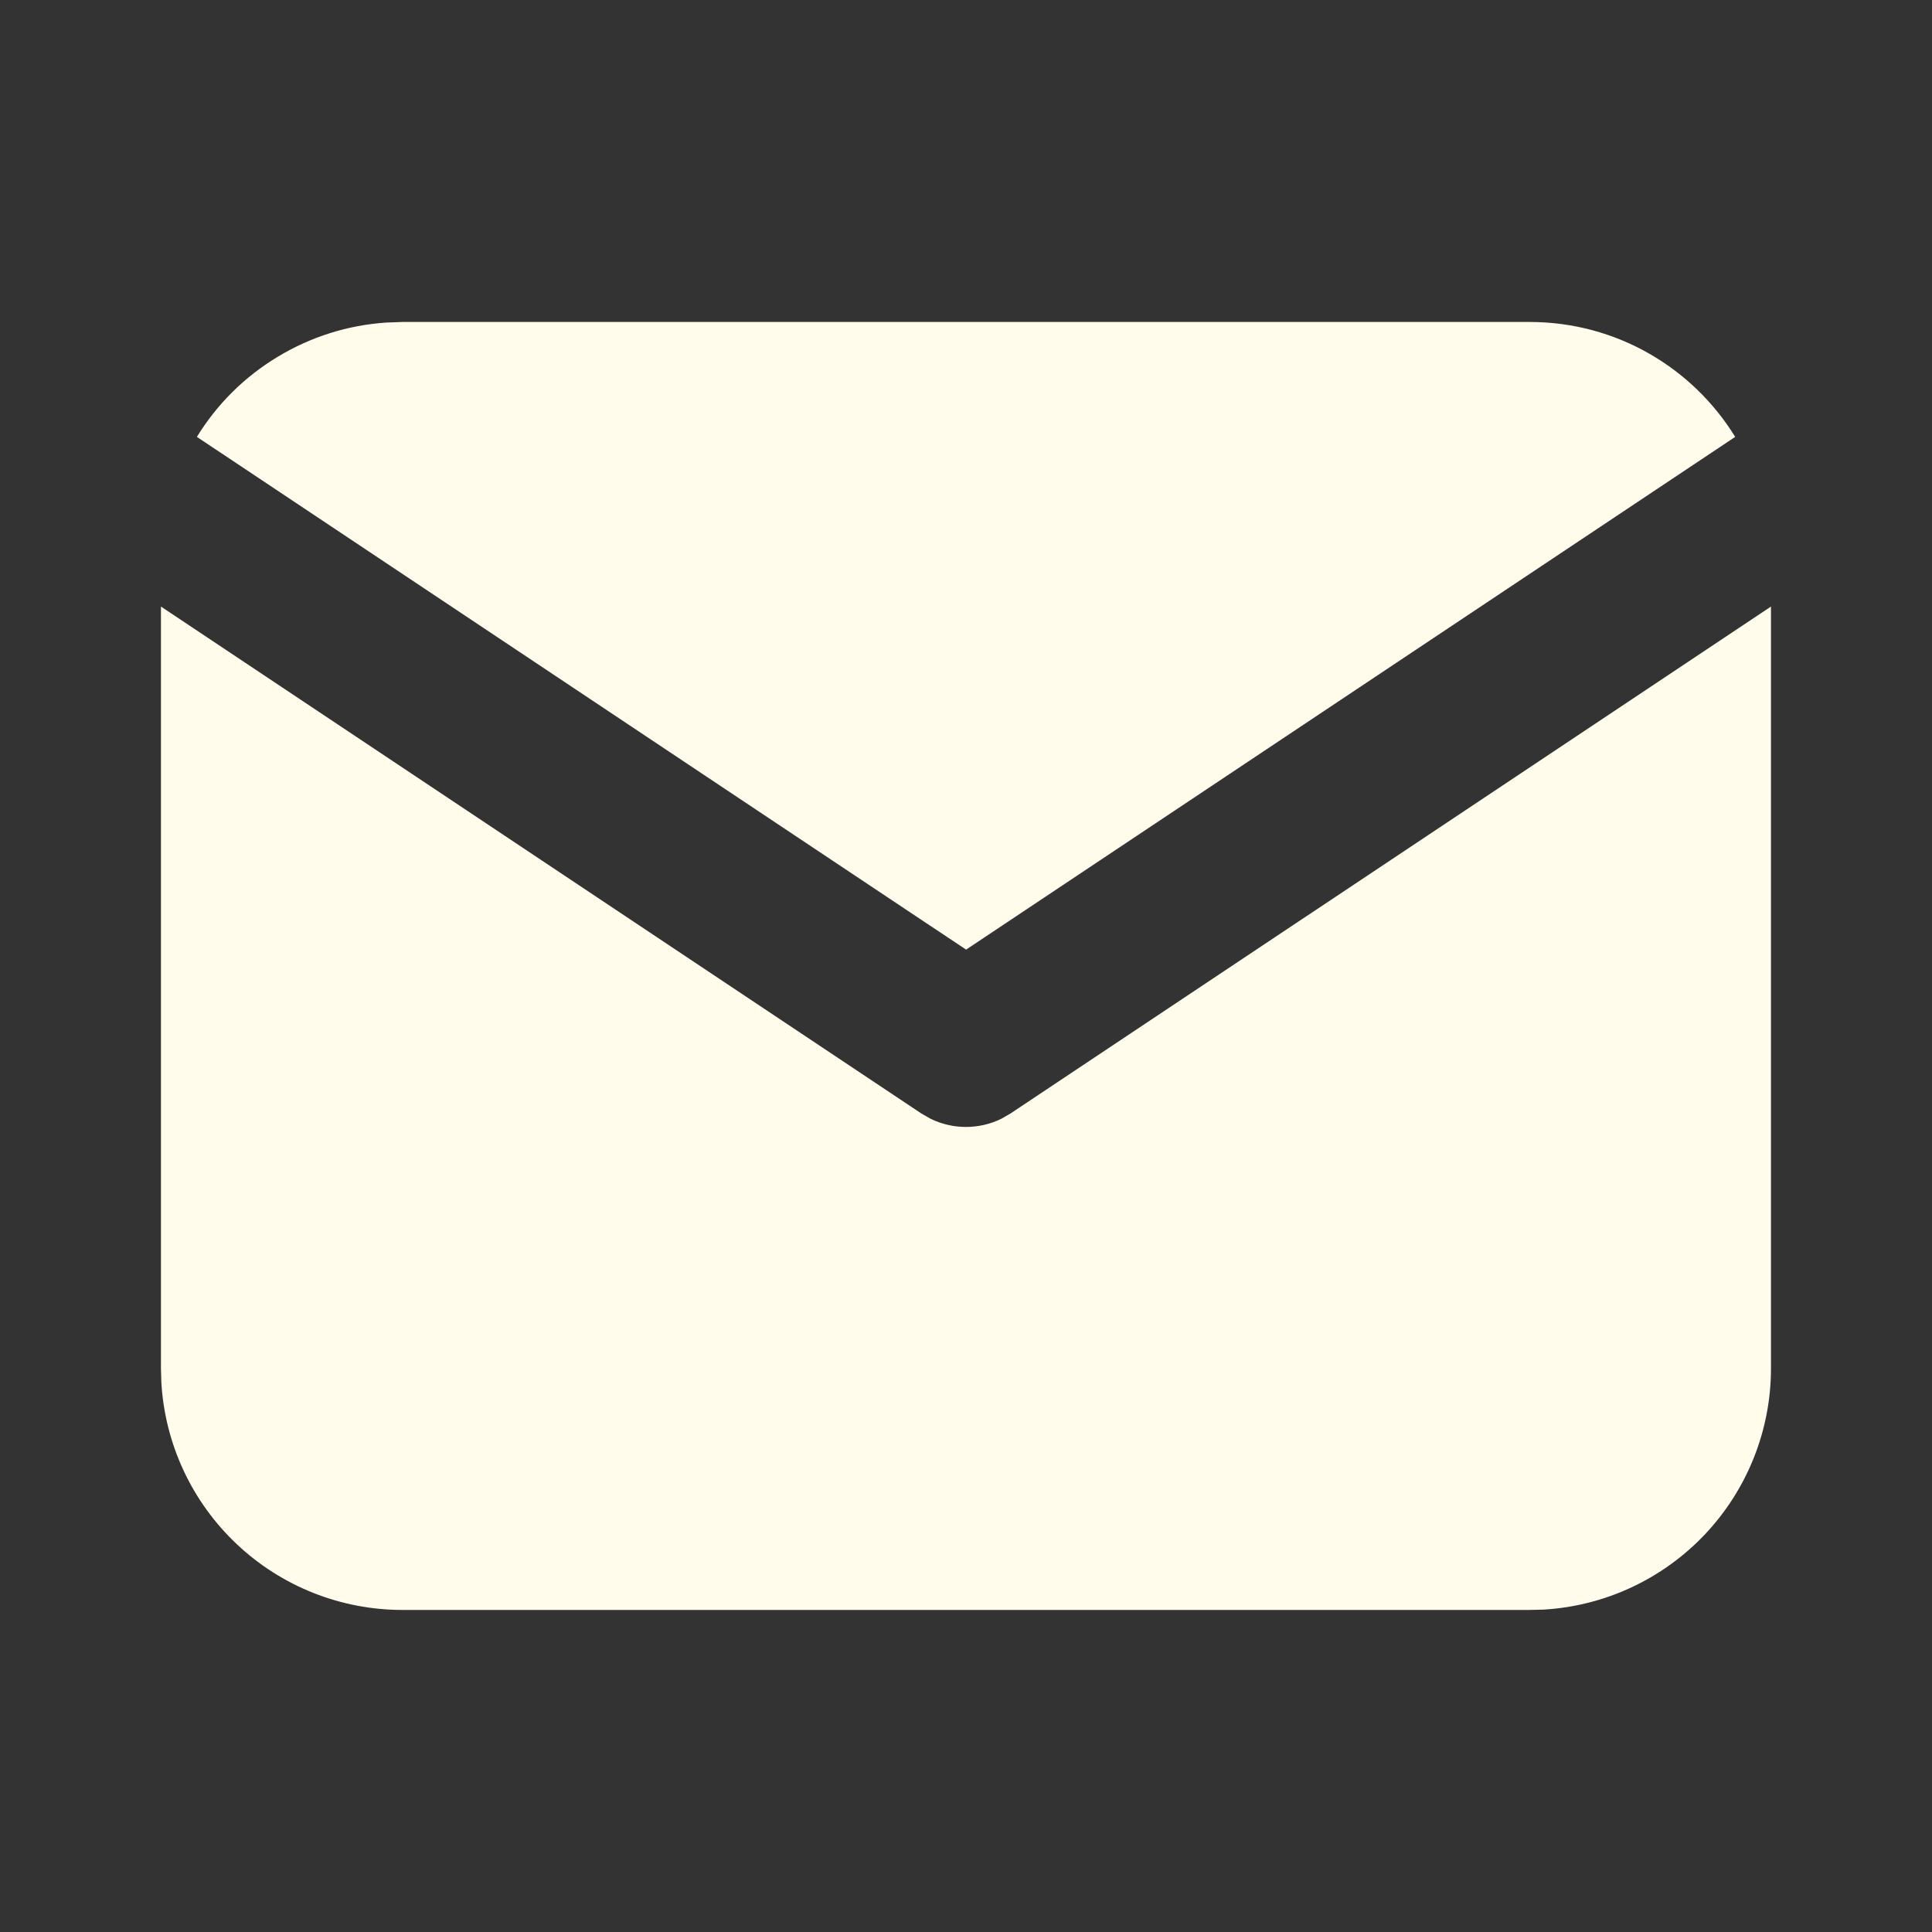
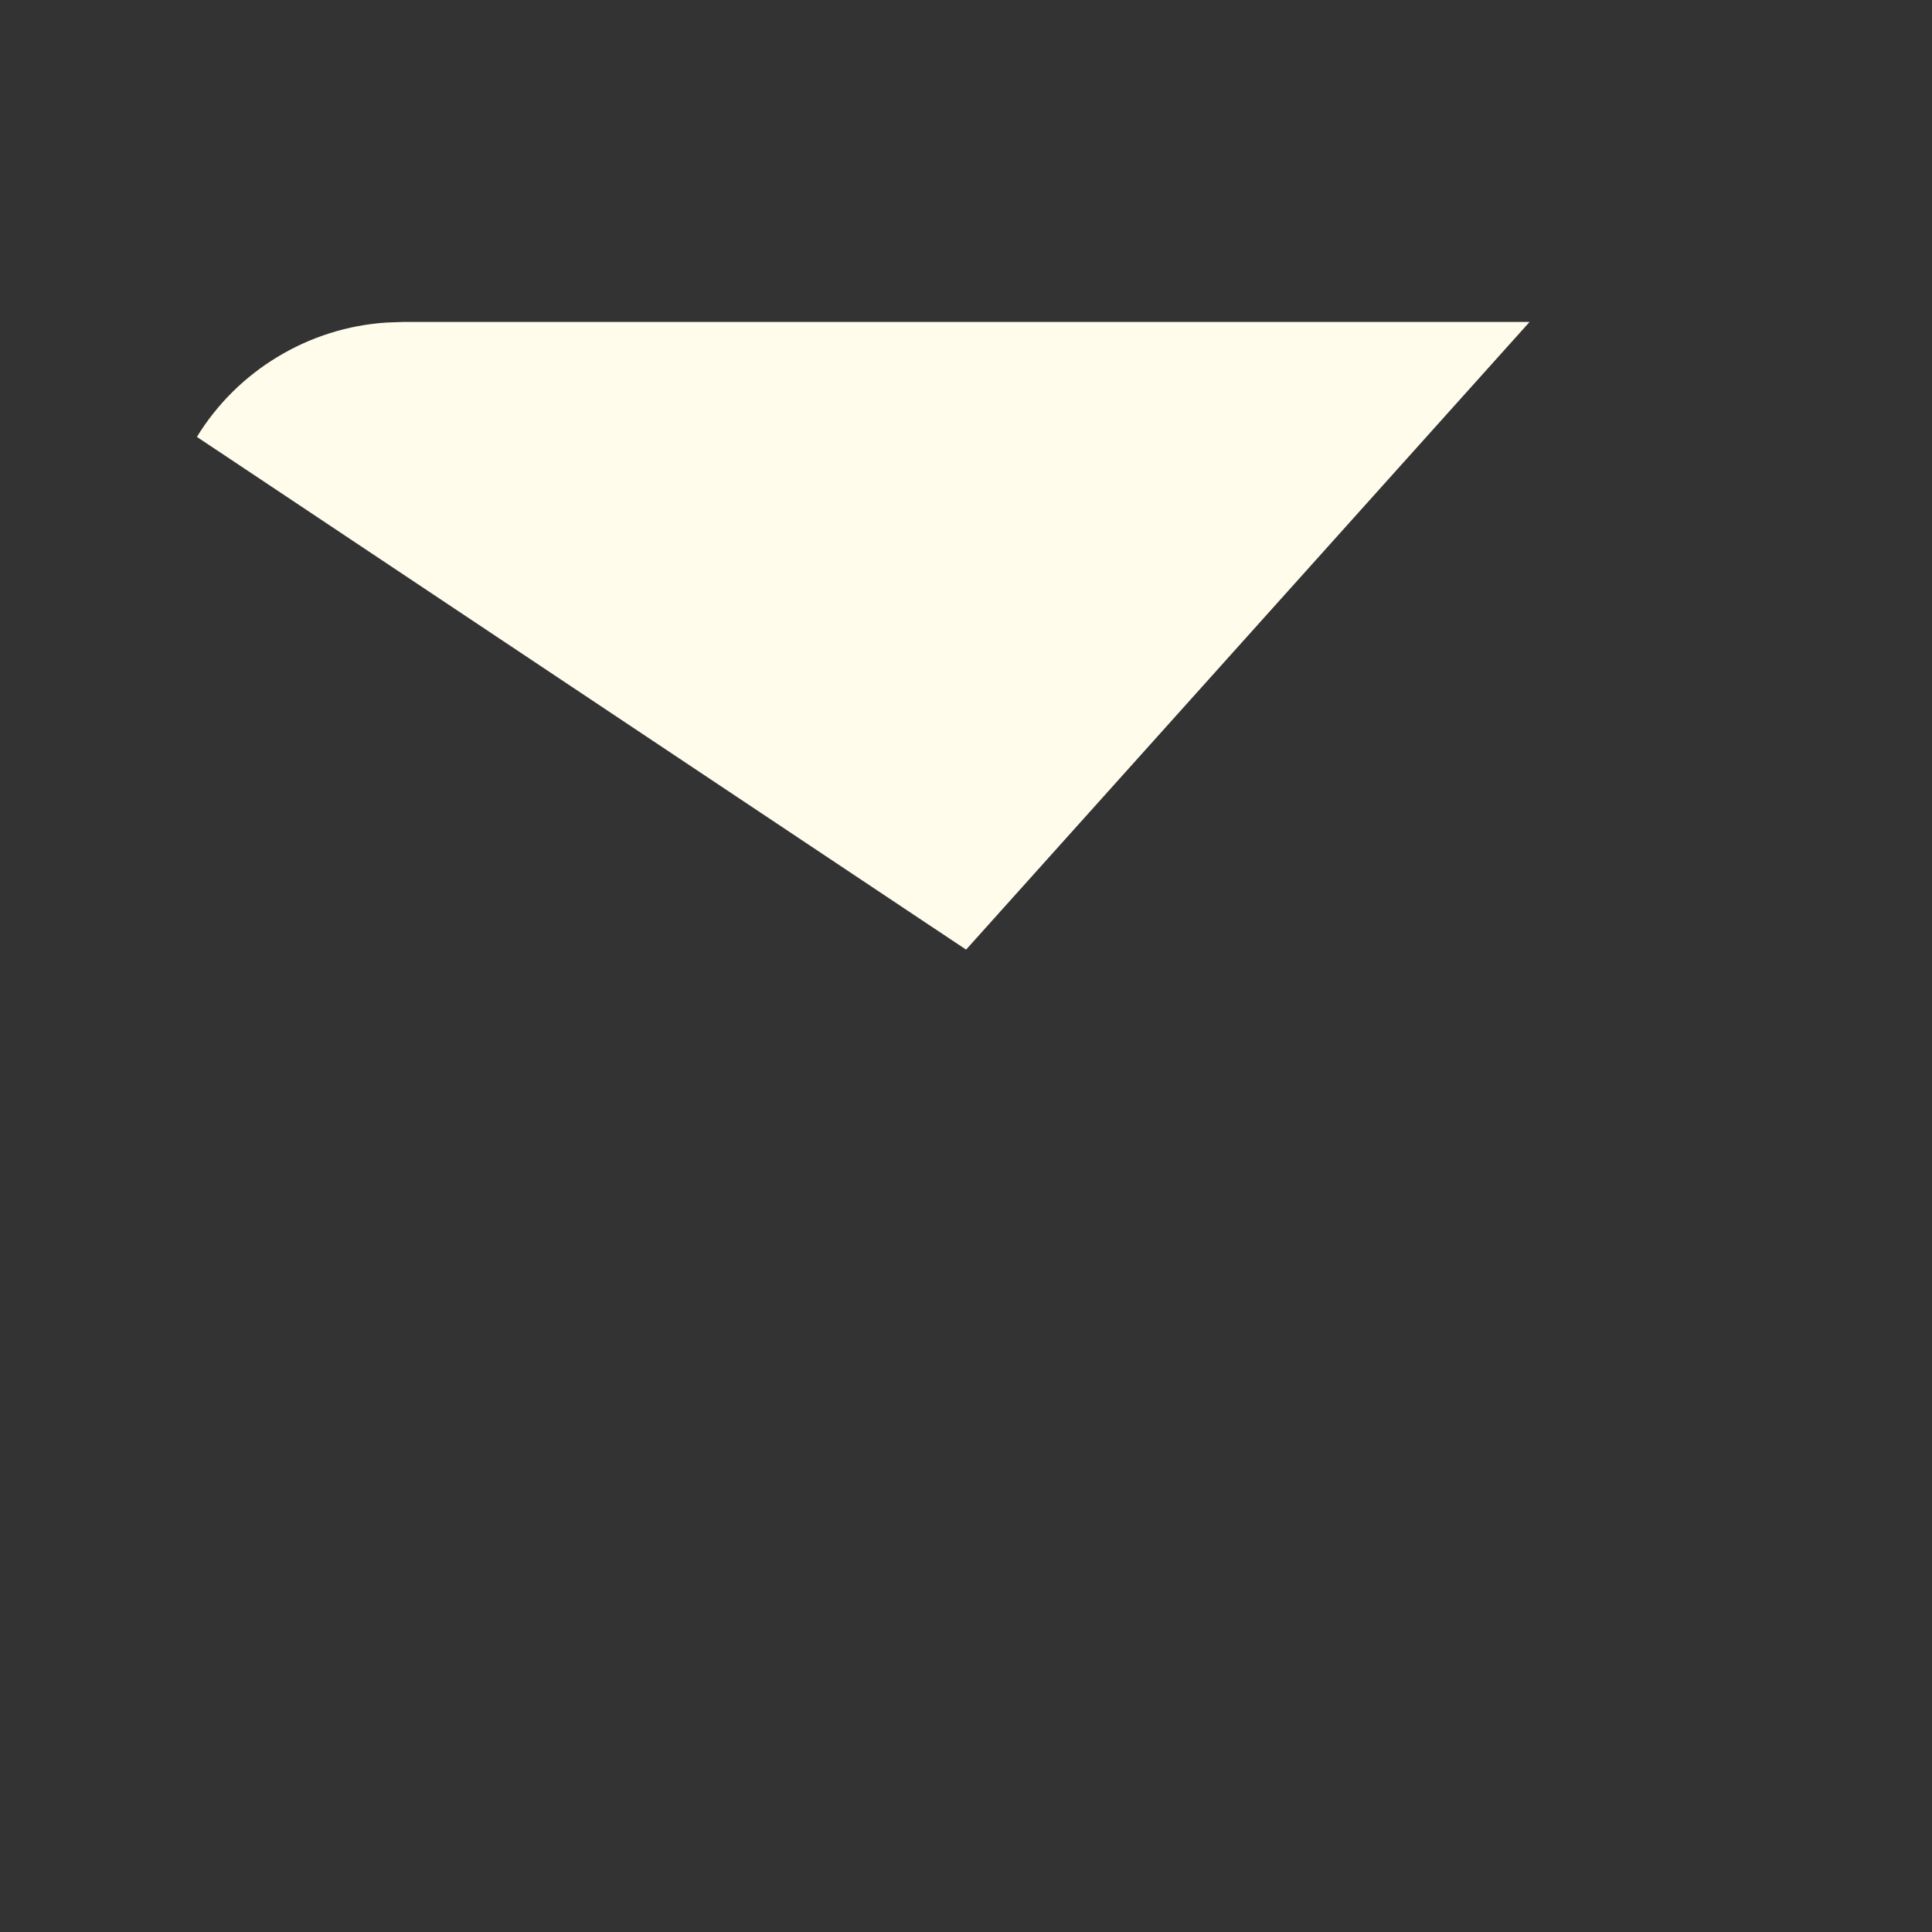
<svg xmlns="http://www.w3.org/2000/svg" width="23" height="23" viewBox="0 0 23 23" fill="none">
  <rect x="0" y="0" width="23" height="23" fill="#333333" stroke="none" />
-   <path d="M21.083 7.221V16.291C21.083 17.025 20.802 17.73 20.299 18.264C19.796 18.797 19.108 19.119 18.376 19.162L18.208 19.166H4.791C4.058 19.166 3.352 18.886 2.819 18.383C2.285 17.88 1.964 17.192 1.921 16.46L1.916 16.291V7.221L10.967 13.255L11.079 13.319C11.21 13.383 11.354 13.416 11.499 13.416C11.645 13.416 11.789 13.383 11.92 13.319L12.031 13.255L21.083 7.221Z" fill="#FFFCEC" />
-   <path d="M18.209 3.833C19.244 3.833 20.151 4.379 20.657 5.201L11.501 11.305L2.344 5.201C2.584 4.81 2.914 4.483 3.307 4.247C3.699 4.01 4.142 3.87 4.6 3.84L4.792 3.833H18.209Z" fill="#FFFCEC" />
+   <path d="M18.209 3.833L11.501 11.305L2.344 5.201C2.584 4.81 2.914 4.483 3.307 4.247C3.699 4.01 4.142 3.87 4.6 3.84L4.792 3.833H18.209Z" fill="#FFFCEC" />
</svg>